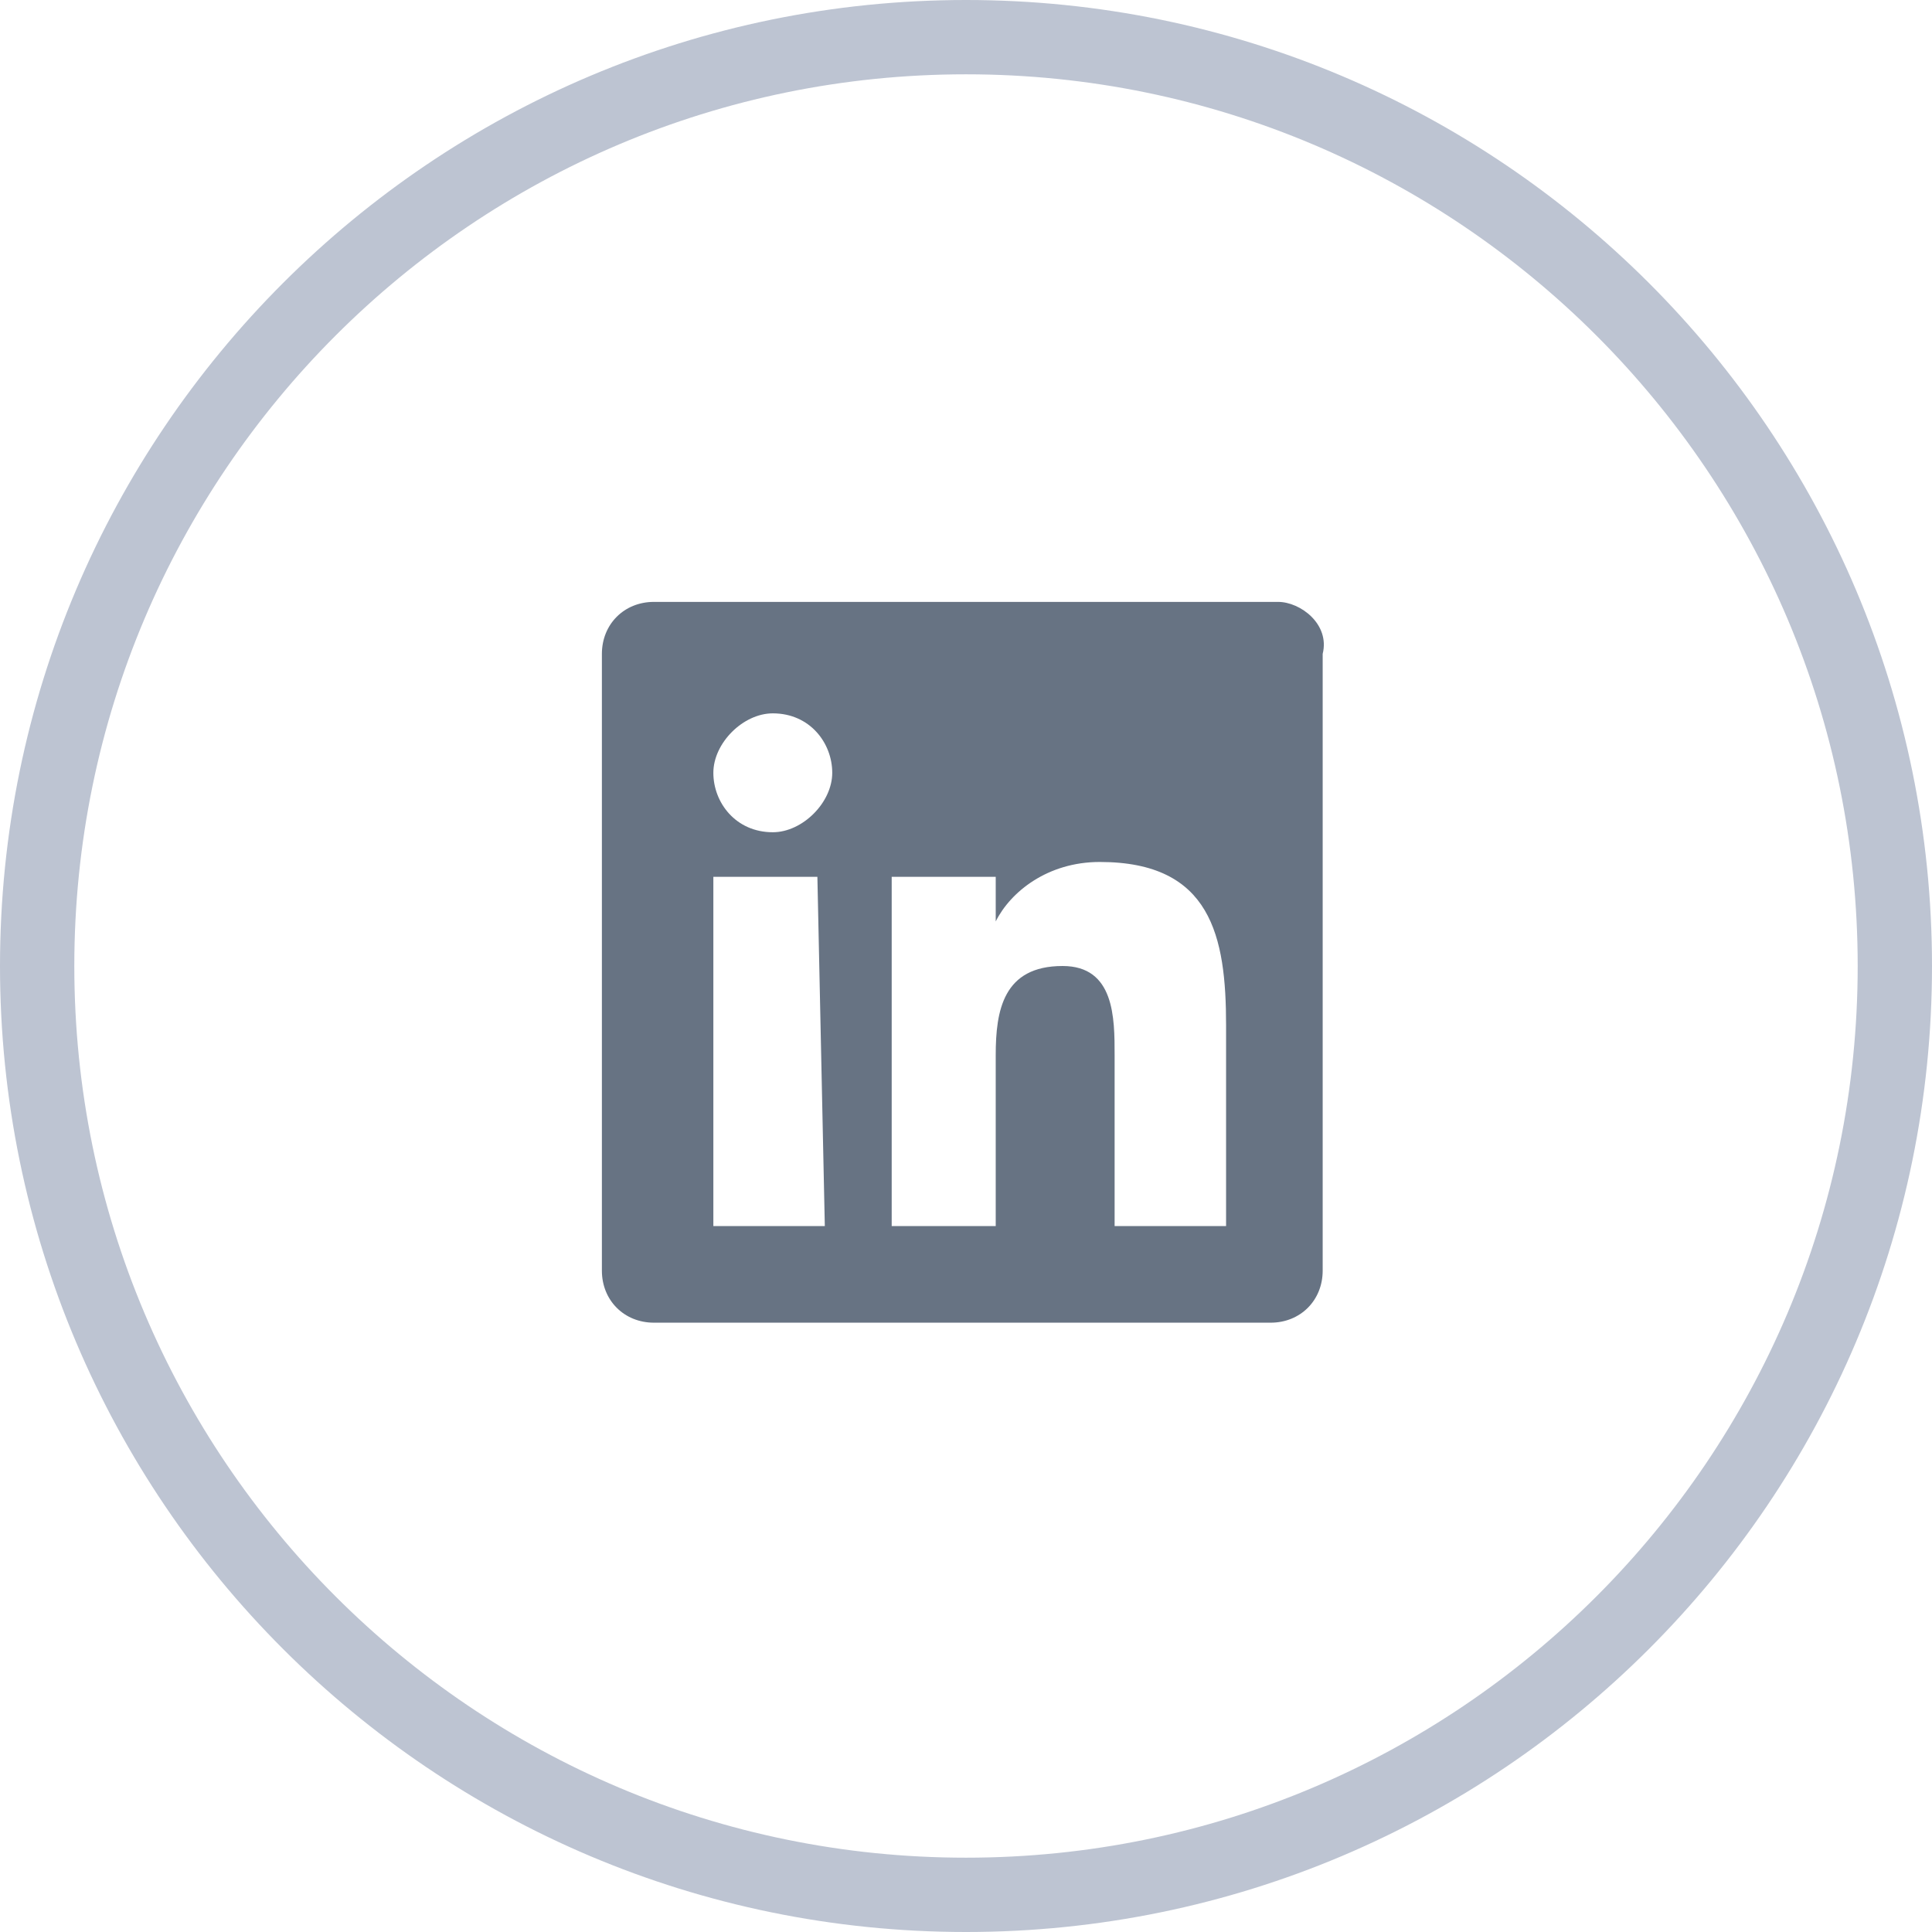
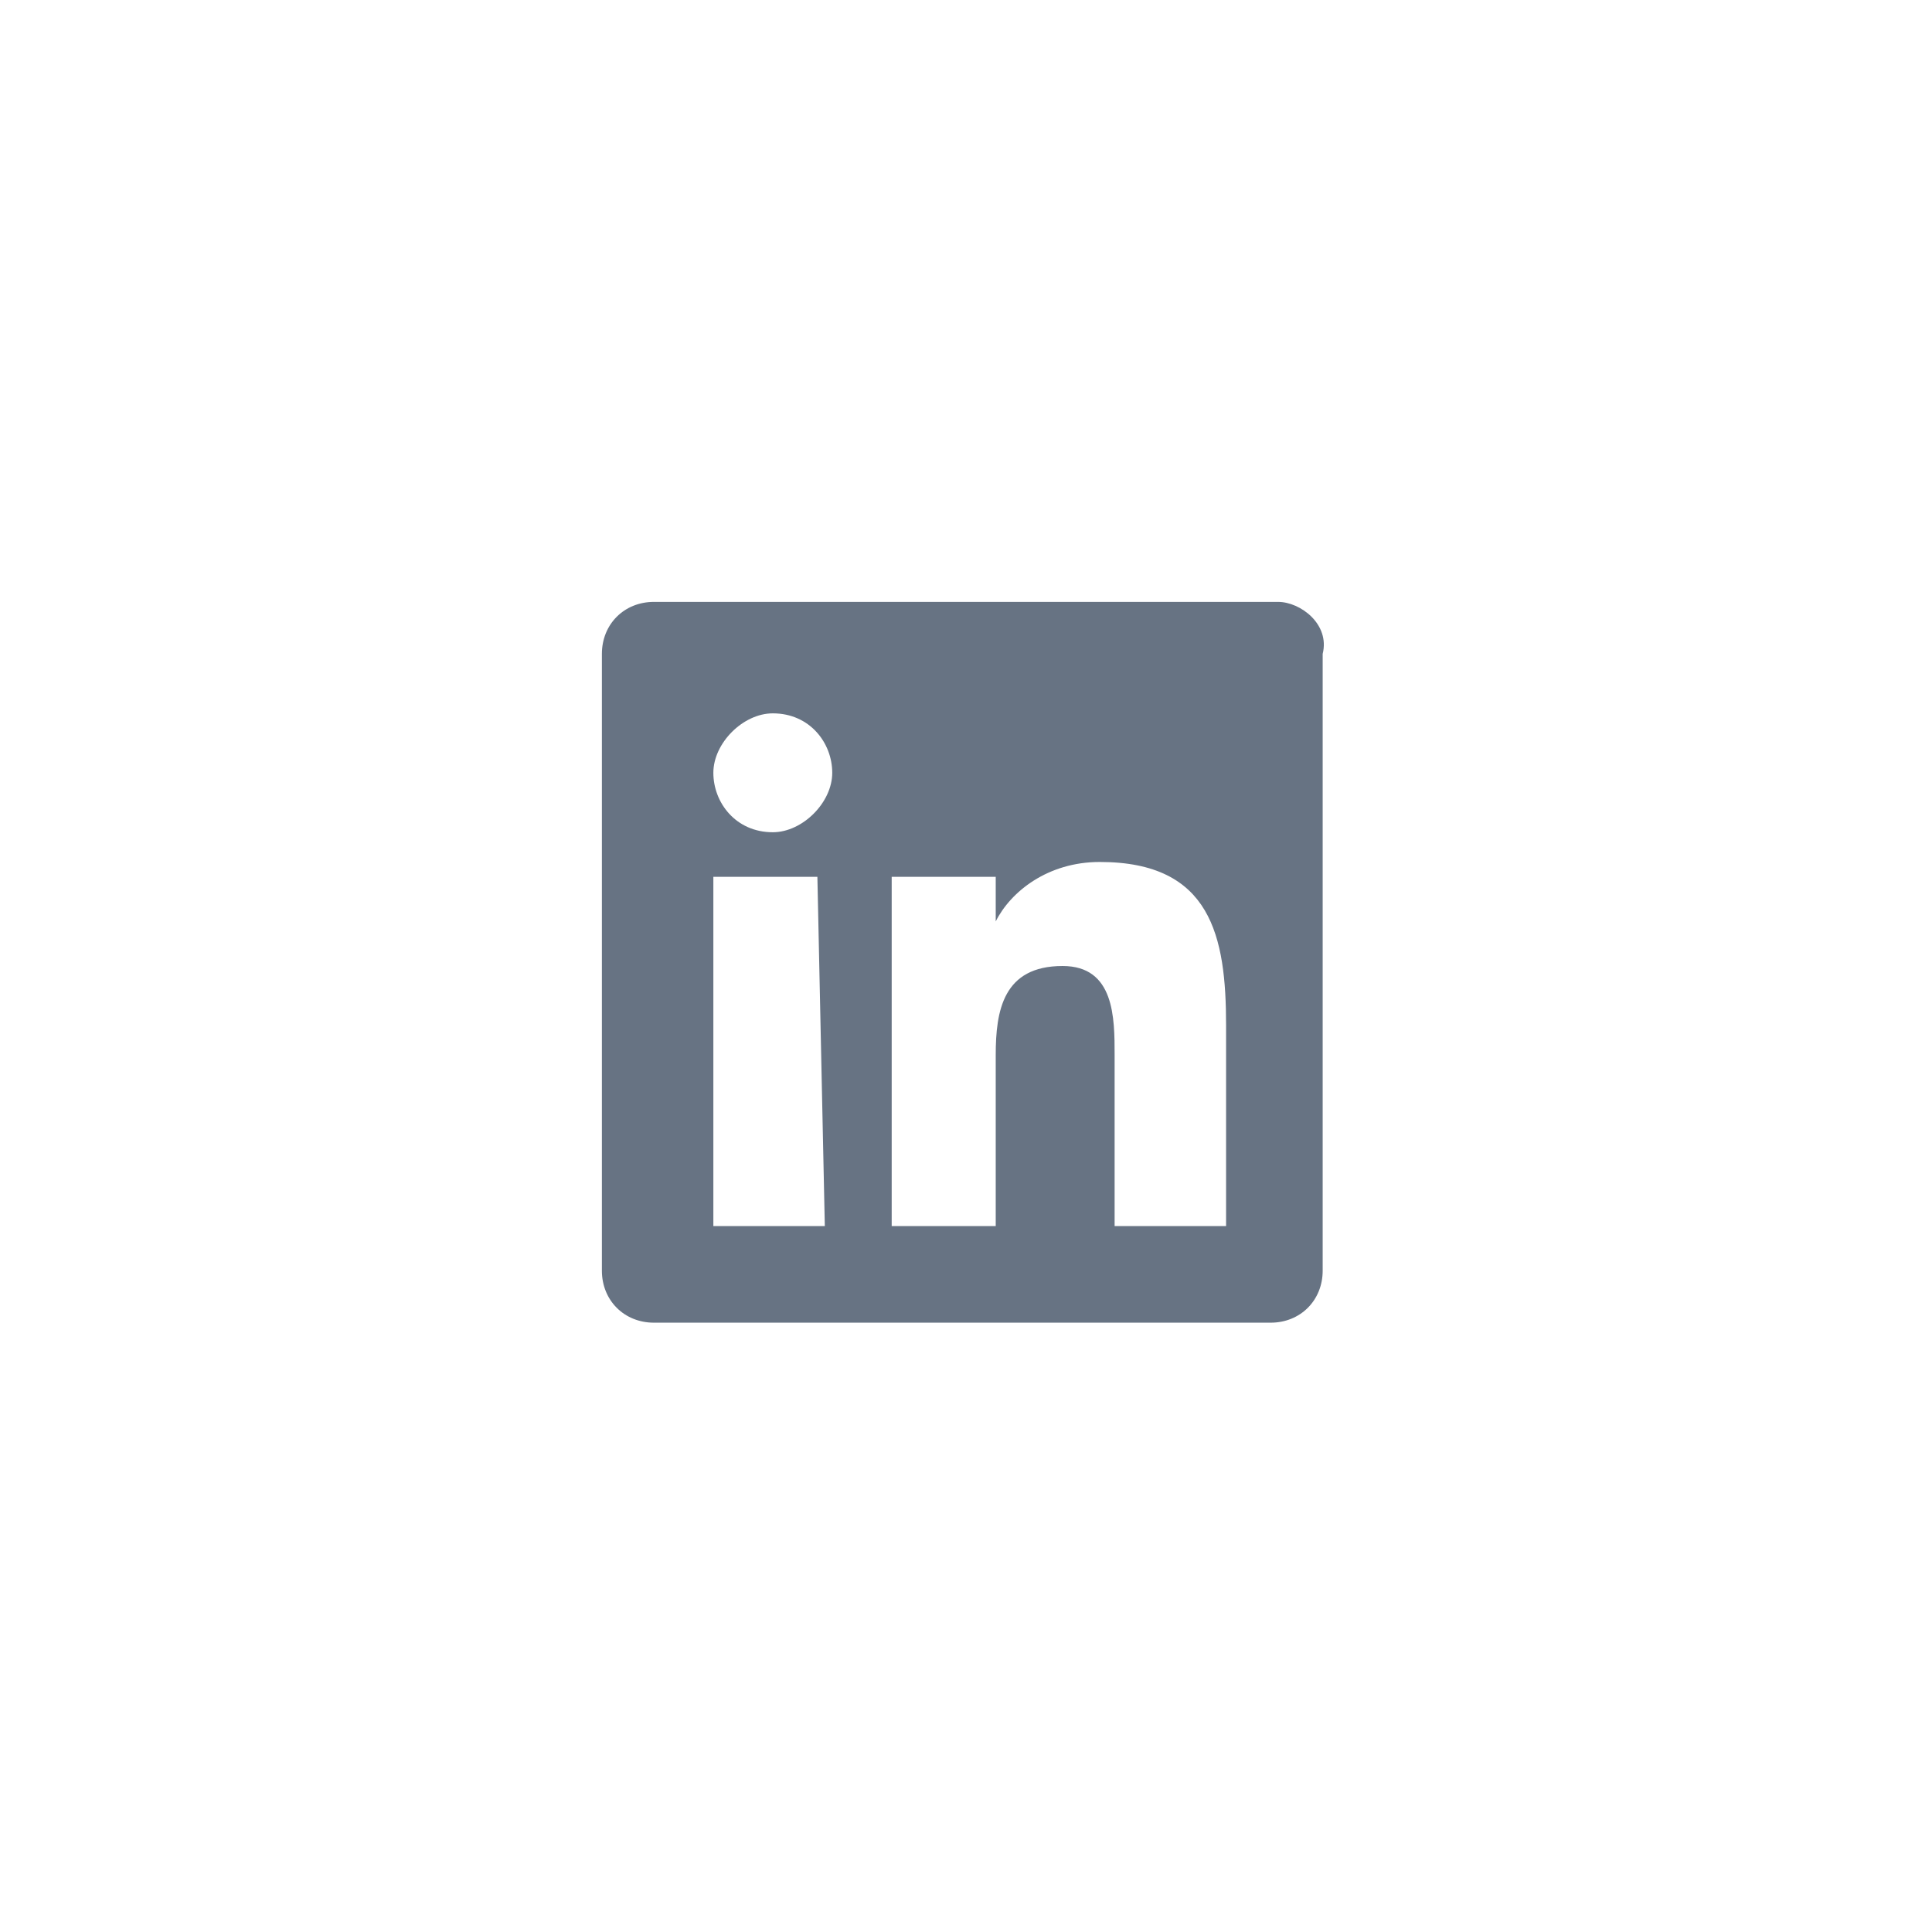
<svg xmlns="http://www.w3.org/2000/svg" version="1.1" id="Layer_1" x="0px" y="0px" viewBox="0 0 26 26" style="enable-background:new 0 0 26 26;" xml:space="preserve">
  <style type="text/css">
	.st0{fill:none;stroke:#BDC4D2;}
	.st1{fill:#677383;}
</style>
-   <path class="st0" d="M13,0.5L13,0.5c6.9,0,12.5,5.6,12.5,12.5l0,0c0,6.9-5.6,12.5-12.5,12.5l0,0C6.1,25.5,0.5,19.9,0.5,13l0,0  C0.5,6.1,6.1,0.5,13,0.5z" />
-   <path class="st1" d="M17.2,8.1H8.8c-0.4,0-0.7,0.3-0.7,0.7v8.3c0,0.4,0.3,0.7,0.7,0.7h8.3c0.4,0,0.7-0.3,0.7-0.7V8.8  C17.9,8.4,17.5,8.1,17.2,8.1z M11.1,16.5H9.6v-4.7h1.4L11.1,16.5L11.1,16.5z M10.4,11.2c-0.5,0-0.8-0.4-0.8-0.8s0.4-0.8,0.8-0.8  c0.5,0,0.8,0.4,0.8,0.8C11.2,10.8,10.8,11.2,10.4,11.2z M16.5,16.5H15v-2.3c0-0.5,0-1.2-0.7-1.2c-0.8,0-0.9,0.6-0.9,1.2v2.3H12v-4.7  h1.4v0.6h0c0.2-0.4,0.7-0.8,1.4-0.8c1.5,0,1.7,1,1.7,2.2V16.5z" />
+   <path class="st1" d="M17.2,8.1H8.8c-0.4,0-0.7,0.3-0.7,0.7v8.3c0,0.4,0.3,0.7,0.7,0.7h8.3c0.4,0,0.7-0.3,0.7-0.7V8.8  C17.9,8.4,17.5,8.1,17.2,8.1z M11.1,16.5H9.6v-4.7h1.4L11.1,16.5L11.1,16.5z M10.4,11.2c-0.5,0-0.8-0.4-0.8-0.8s0.4-0.8,0.8-0.8  c0.5,0,0.8,0.4,0.8,0.8C11.2,10.8,10.8,11.2,10.4,11.2z M16.5,16.5H15v-2.3c0-0.5,0-1.2-0.7-1.2c-0.8,0-0.9,0.6-0.9,1.2v2.3H12v-4.7  h1.4v0.6h0c0.2-0.4,0.7-0.8,1.4-0.8c1.5,0,1.7,1,1.7,2.2V16.5" />
</svg>